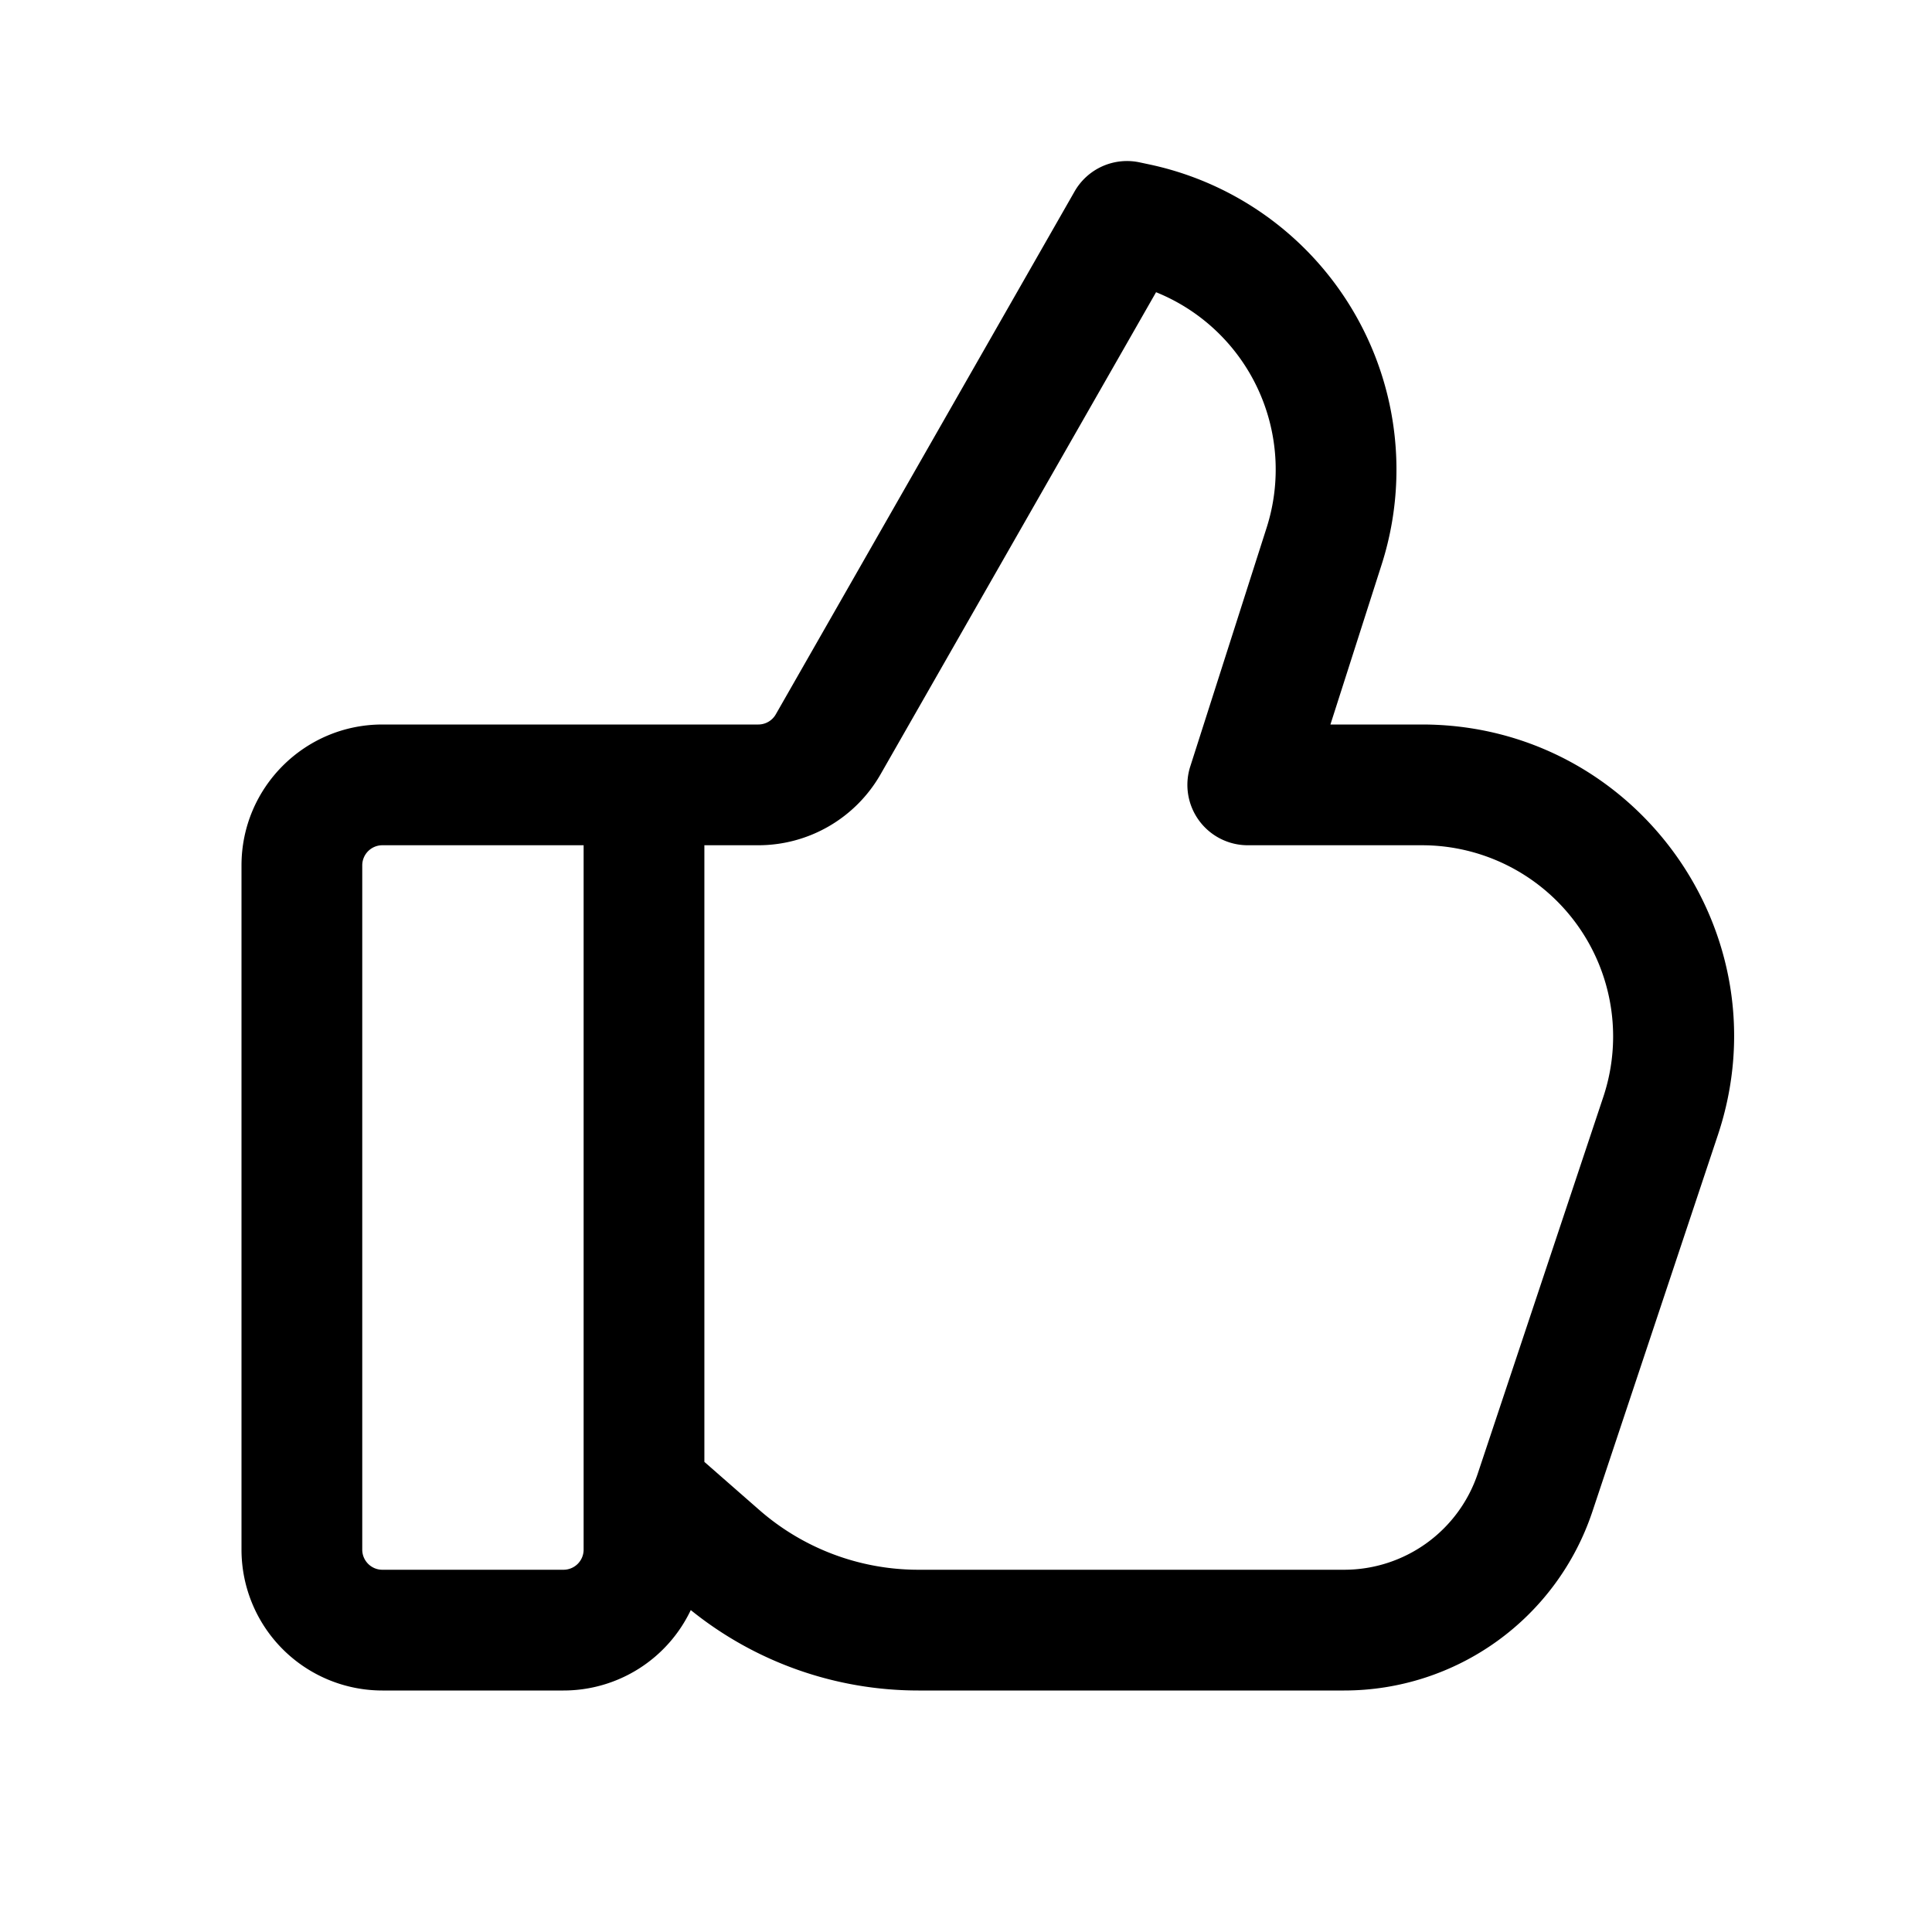
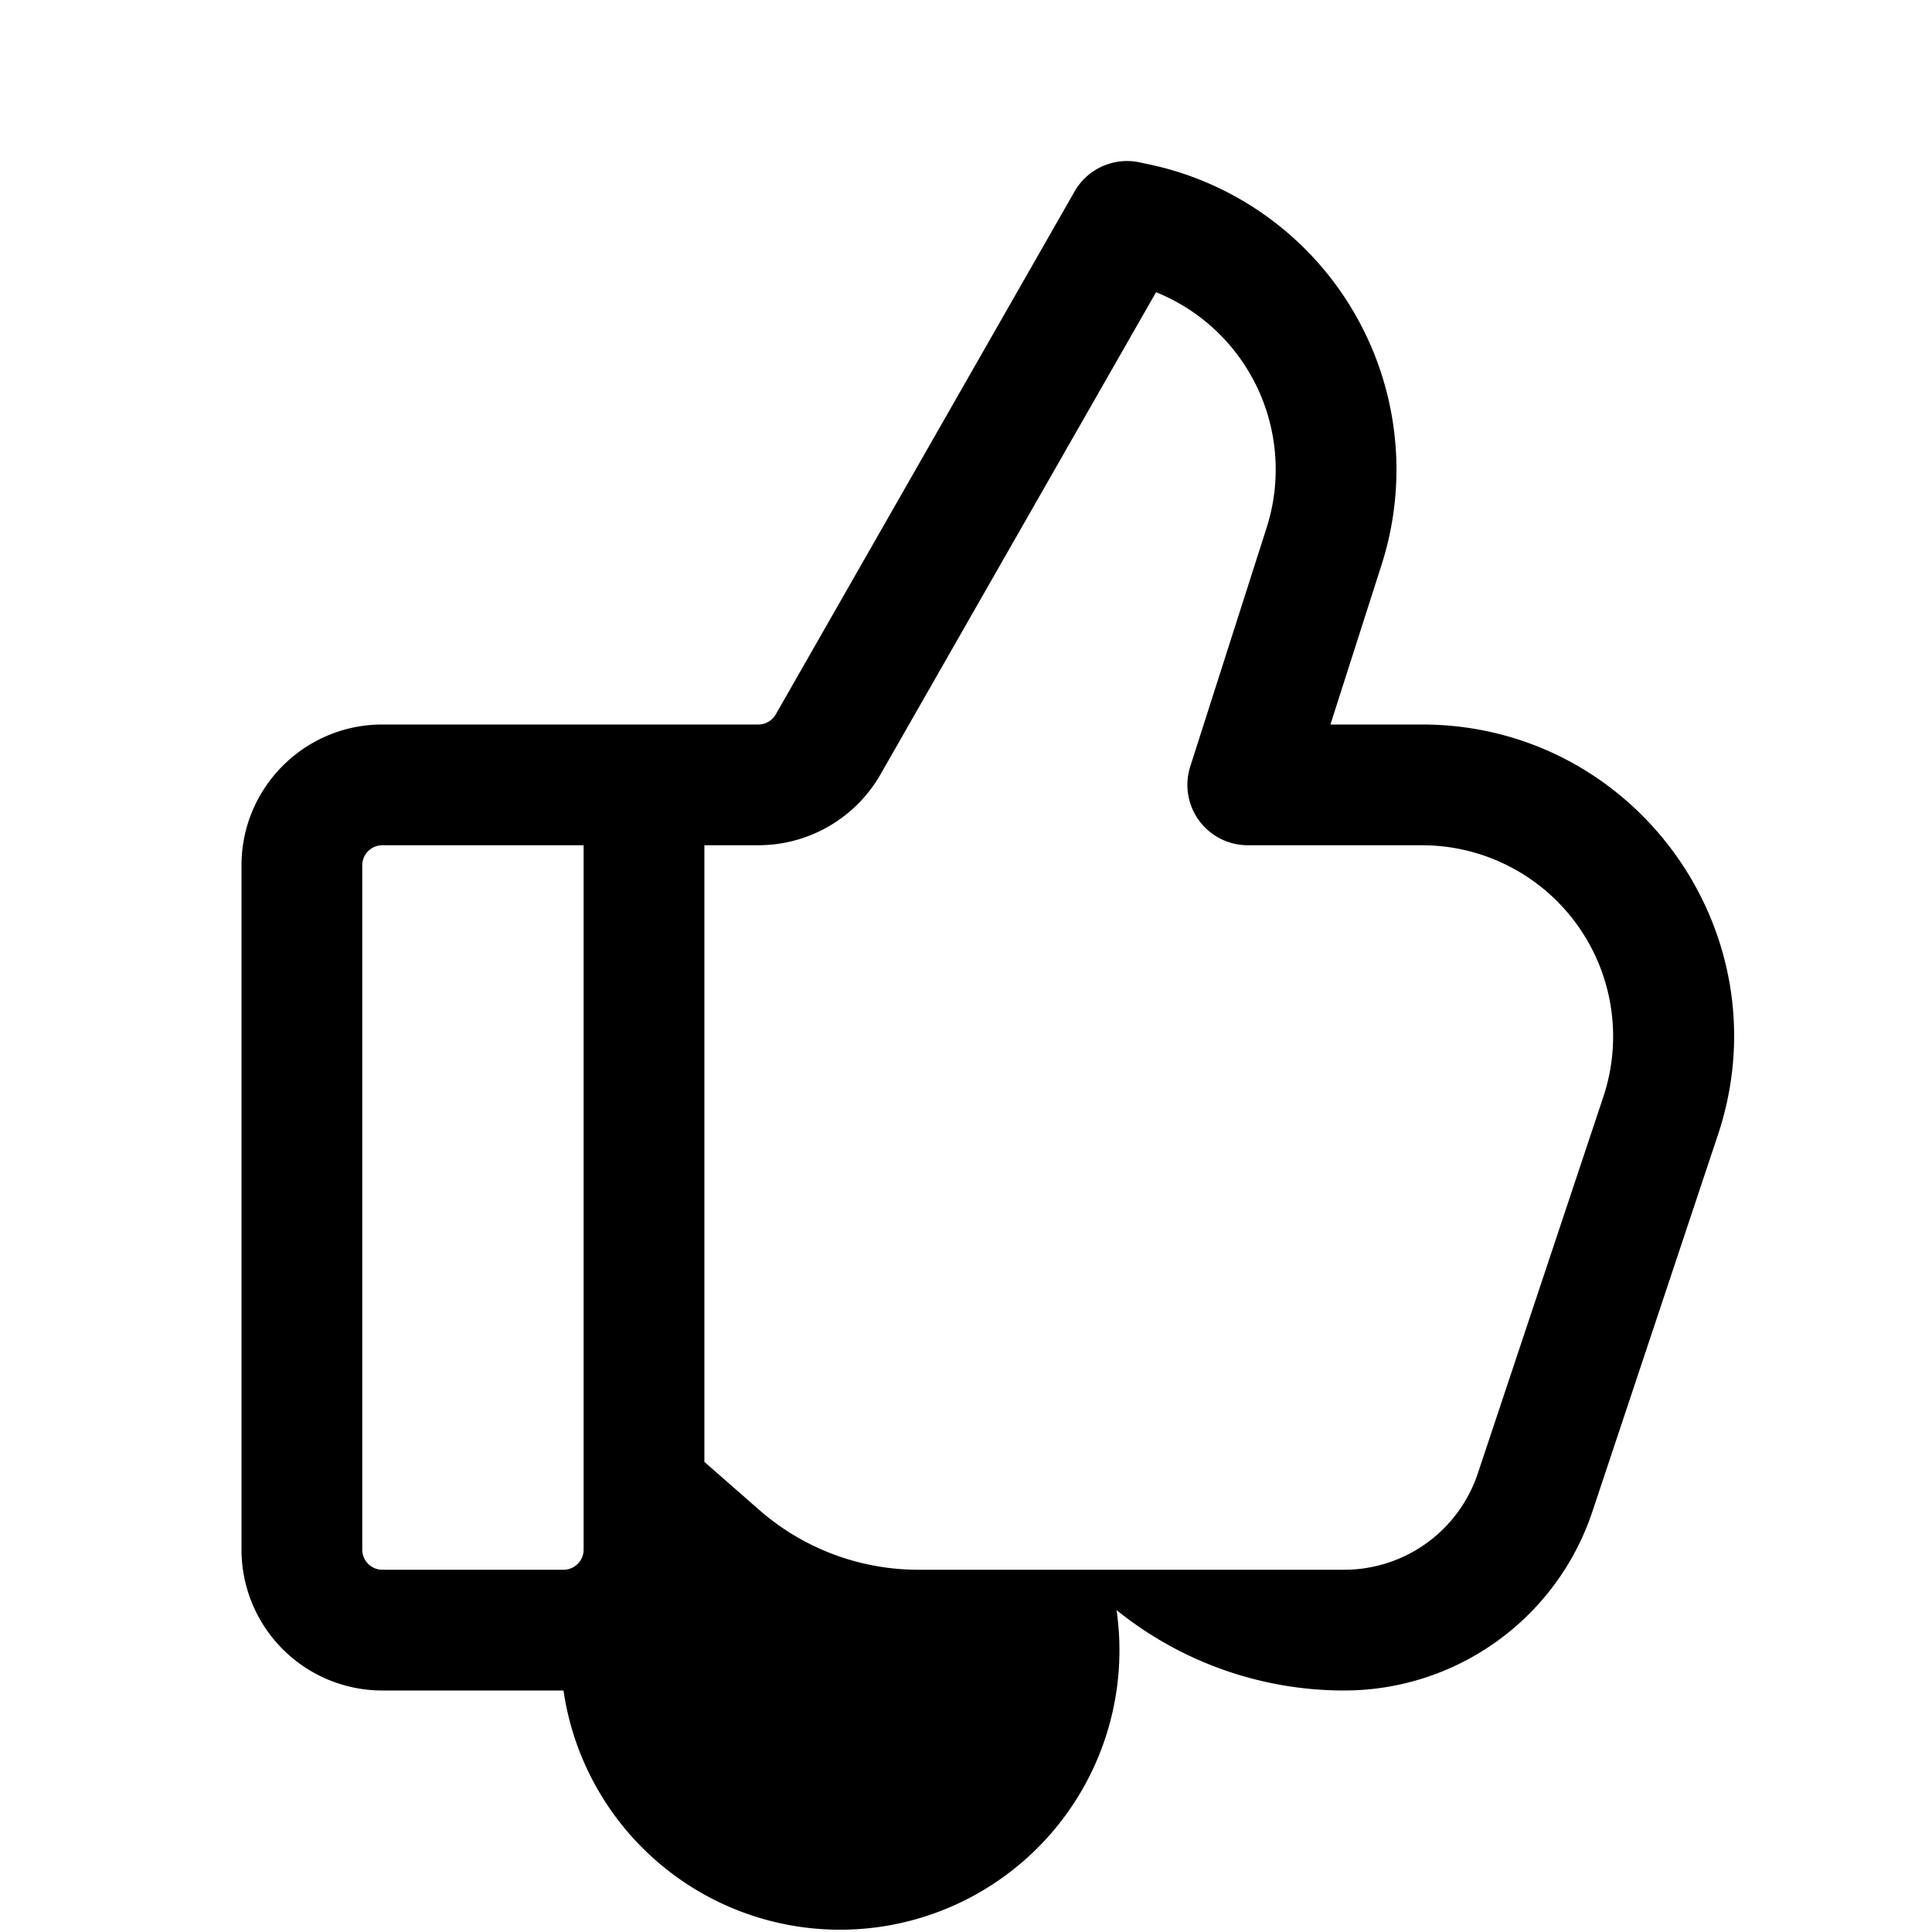
<svg xmlns="http://www.w3.org/2000/svg" viewBox="0 0 24 24">
-   <path d="M13.349 2.378a.75.75 0 0 1 .808-.361l.127.027a3.875 3.875 0 0 1 2.879 4.97L16.527 9h1.137c2.645 0 4.513 2.591 3.676 5.1l-1.559 4.678A3.25 3.25 0 0 1 16.698 21h-5.289a4.5 4.5 0 0 1-2.828-.999A1.75 1.75 0 0 1 7 21H4.75A1.75 1.75 0 0 1 3 19.25v-8.5C3 9.784 3.784 9 4.75 9h4.67a.25.25 0 0 0 .217-.126zM8.75 18.16l.683.598a3 3 0 0 0 1.976.742h5.289a1.75 1.75 0 0 0 1.66-1.197l1.559-4.677a2.375 2.375 0 0 0-2.253-3.126H15.5a.75.75 0 0 1-.714-.979l.948-2.964a2.375 2.375 0 0 0-1.373-2.927l-3.422 5.988a1.75 1.75 0 0 1-1.519.882h-.67zm-1.5-7.66h-2.5a.25.25 0 0 0-.25.25v8.5c0 .138.112.25.25.25H7a.25.25 0 0 0 .25-.25z" />
+   <path d="M13.349 2.378a.75.75 0 0 1 .808-.361l.127.027a3.875 3.875 0 0 1 2.879 4.97L16.527 9h1.137c2.645 0 4.513 2.591 3.676 5.1l-1.559 4.678A3.25 3.25 0 0 1 16.698 21a4.5 4.5 0 0 1-2.828-.999A1.75 1.75 0 0 1 7 21H4.75A1.75 1.75 0 0 1 3 19.25v-8.5C3 9.784 3.784 9 4.75 9h4.67a.25.25 0 0 0 .217-.126zM8.75 18.16l.683.598a3 3 0 0 0 1.976.742h5.289a1.75 1.75 0 0 0 1.66-1.197l1.559-4.677a2.375 2.375 0 0 0-2.253-3.126H15.5a.75.75 0 0 1-.714-.979l.948-2.964a2.375 2.375 0 0 0-1.373-2.927l-3.422 5.988a1.75 1.75 0 0 1-1.519.882h-.67zm-1.5-7.66h-2.5a.25.25 0 0 0-.25.25v8.5c0 .138.112.25.25.25H7a.25.25 0 0 0 .25-.25z" />
</svg>